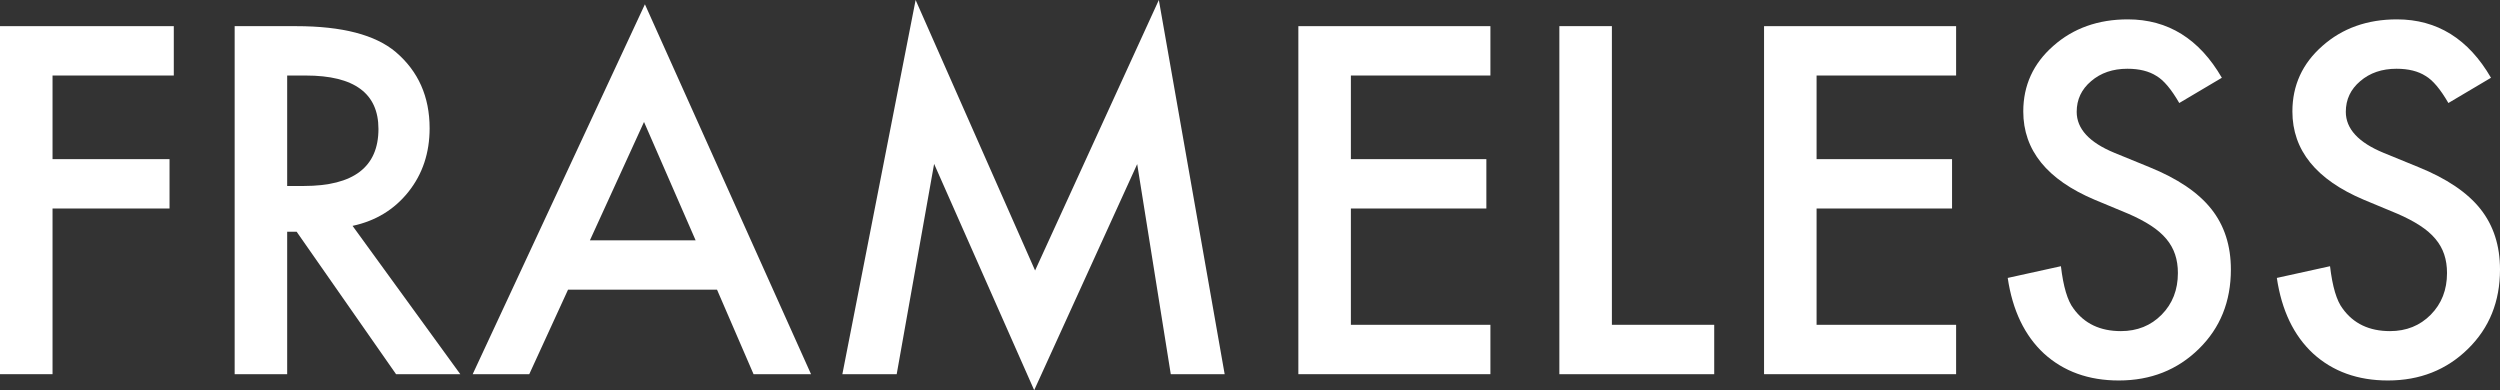
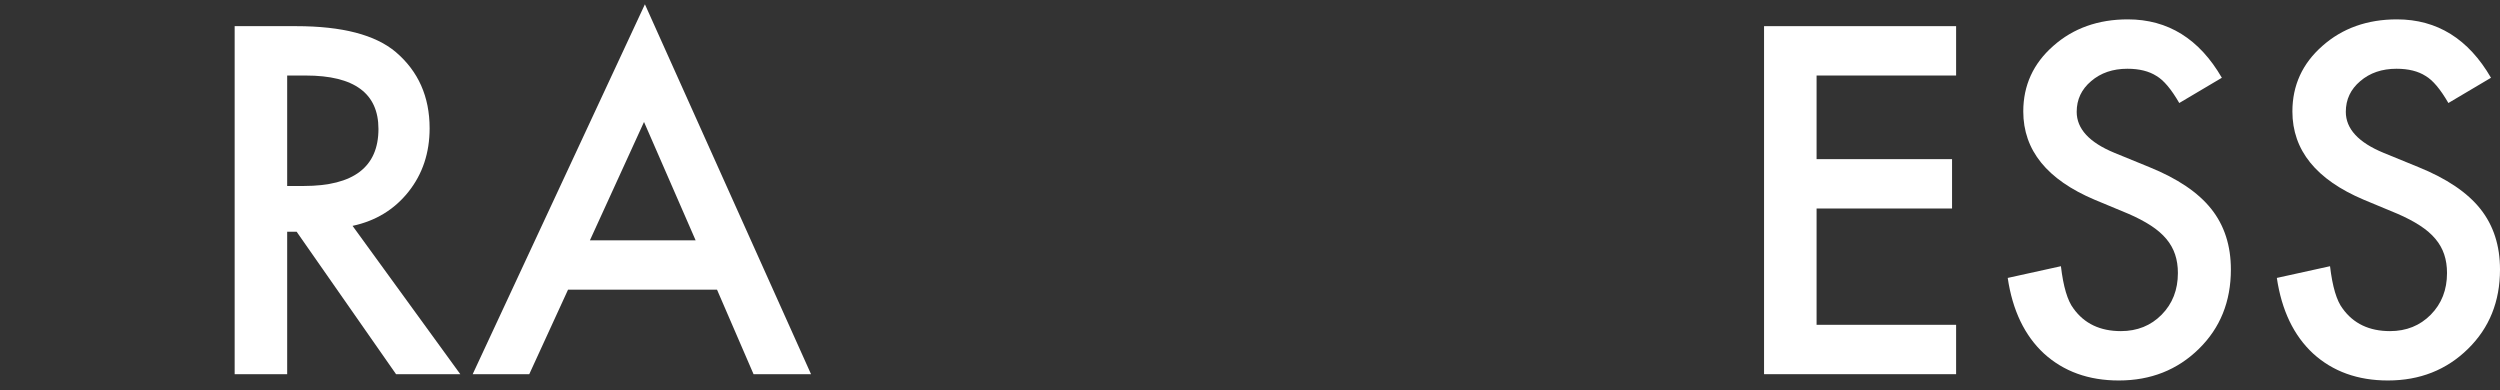
<svg xmlns="http://www.w3.org/2000/svg" version="1.2" baseProfile="tiny" id="Layer_1" x="0px" y="0px" width="303.925px" height="47.436px" viewBox="0 0 303.925 47.436" xml:space="preserve">
  <rect x="0" y="0" width="303.925" height="47.436" fill="#333333" stroke="none" />
  <g>
-     <path fill="#FFFFFF" d="M21.128,9.181H6.386v10.166h14.223v6.001H6.386v20.141H0V3.18h21.128V9.181L21.128,9.181z" />
    <path fill="#FFFFFF" d="M42.86,27.458l13.098,18.031h-7.81L36.062,28.171h-1.15v17.318h-6.385V3.18h7.48   c5.59,0,9.627,1.051,12.111,3.15c2.74,2.34,4.111,5.427,4.111,9.263c0,2.996-0.859,5.571-2.576,7.728   C47.937,25.477,45.671,26.856,42.86,27.458z M34.912,22.609h2.027c6.048,0,9.07-2.311,9.07-6.933c0-4.33-2.94-6.494-8.824-6.494   h-2.273V22.609L34.912,22.609z" />
    <path fill="#FFFFFF" d="M87.169,35.216H69.056l-4.713,10.273h-6.879L78.402,0.522l20.195,44.967h-6.988L87.169,35.216z    M84.566,29.214l-6.273-14.388l-6.576,14.388H84.566z" />
-     <path fill="#FFFFFF" d="M102.406,45.489L111.312,0l14.523,32.883L140.88,0l8.002,45.489h-6.551l-4.082-25.54l-12.523,27.485   L113.56,19.923l-4.549,25.566H102.406z" />
-     <path fill="#FFFFFF" d="M181.189,9.181h-16.963v10.166h16.471v6.001h-16.471v14.139h16.963v6.002h-23.348V3.18h23.348V9.181z" />
-     <path fill="#FFFFFF" d="M195.958,3.18v36.307h12.439v6.002h-18.826V3.18H195.958z" />
    <path fill="#FFFFFF" d="M237.804,9.181h-16.963v10.166h16.469v6.001h-16.469v14.139h16.963v6.002h-23.348V3.18h23.348V9.181z" />
    <path fill="#FFFFFF" d="M270.111,9.454l-5.178,3.069c-0.969-1.68-1.893-2.776-2.77-3.288c-0.912-0.584-2.094-0.877-3.533-0.877   c-1.773,0-3.244,0.503-4.412,1.508c-1.17,0.987-1.754,2.23-1.754,3.729c0,2.065,1.533,3.729,4.604,4.991l4.223,1.728   c3.434,1.39,5.943,3.085,7.533,5.086c1.592,2.002,2.385,4.457,2.385,7.363c0,3.895-1.297,7.109-3.893,9.65   c-2.611,2.562-5.854,3.842-9.729,3.842c-3.672,0-6.703-1.094-9.1-3.275c-2.354-2.184-3.824-5.246-4.408-9.193l6.467-1.424   c0.291,2.484,0.803,4.201,1.533,5.15c1.314,1.826,3.232,2.74,5.756,2.74c1.99,0,3.645-0.666,4.959-1.998s1.973-3.021,1.973-5.066   c0-0.82-0.113-1.574-0.342-2.258c-0.23-0.688-0.584-1.314-1.068-1.891c-0.482-0.576-1.107-1.115-1.877-1.617   c-0.768-0.5-1.682-0.98-2.74-1.438l-4.084-1.699c-5.791-2.445-8.686-6.023-8.686-10.733c0-3.176,1.215-5.833,3.645-7.968   c2.432-2.154,5.453-3.231,9.07-3.231C263.562,2.358,267.371,4.724,270.111,9.454z" />
    <path fill="#FFFFFF" d="M302.83,9.454l-5.18,3.069c-0.969-1.68-1.893-2.776-2.77-3.288c-0.912-0.584-2.092-0.877-3.533-0.877   c-1.771,0-3.244,0.503-4.412,1.508c-1.17,0.987-1.754,2.23-1.754,3.729c0,2.065,1.533,3.729,4.604,4.991l4.223,1.728   c3.434,1.39,5.945,3.085,7.535,5.086c1.59,2.002,2.383,4.457,2.383,7.363c0,3.895-1.297,7.109-3.893,9.65   c-2.611,2.562-5.854,3.842-9.729,3.842c-3.672,0-6.703-1.094-9.098-3.275c-2.355-2.184-3.826-5.246-4.41-9.193l6.467-1.424   c0.291,2.484,0.803,4.201,1.533,5.15c1.314,1.826,3.232,2.74,5.756,2.74c1.99,0,3.645-0.666,4.959-1.998s1.973-3.021,1.973-5.066   c0-0.82-0.113-1.574-0.342-2.258c-0.23-0.688-0.584-1.314-1.068-1.891c-0.482-0.576-1.107-1.115-1.877-1.617   c-0.768-0.5-1.682-0.98-2.74-1.438l-4.082-1.699c-5.793-2.445-8.688-6.023-8.688-10.733c0-3.176,1.215-5.833,3.645-7.968   c2.432-2.154,5.453-3.231,9.07-3.231C296.281,2.358,300.089,4.724,302.83,9.454z" />
  </g>
</svg>